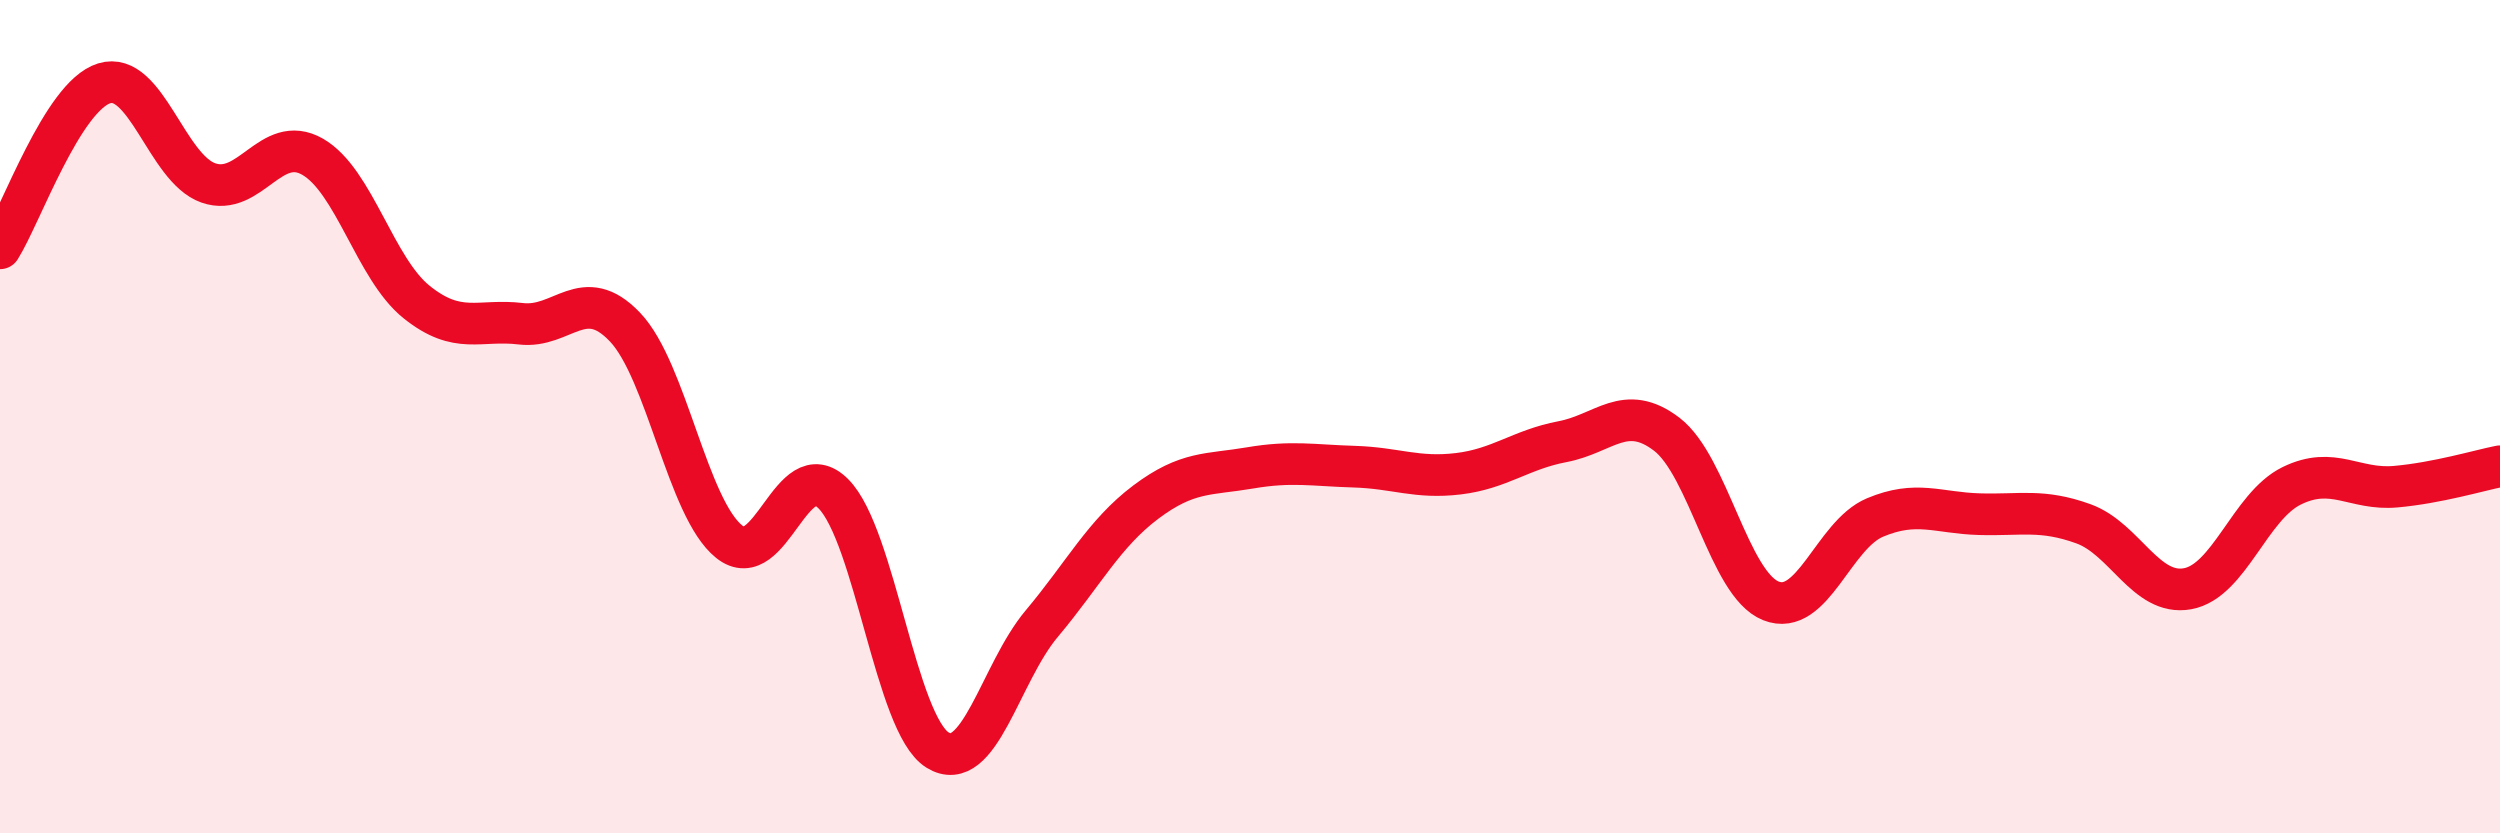
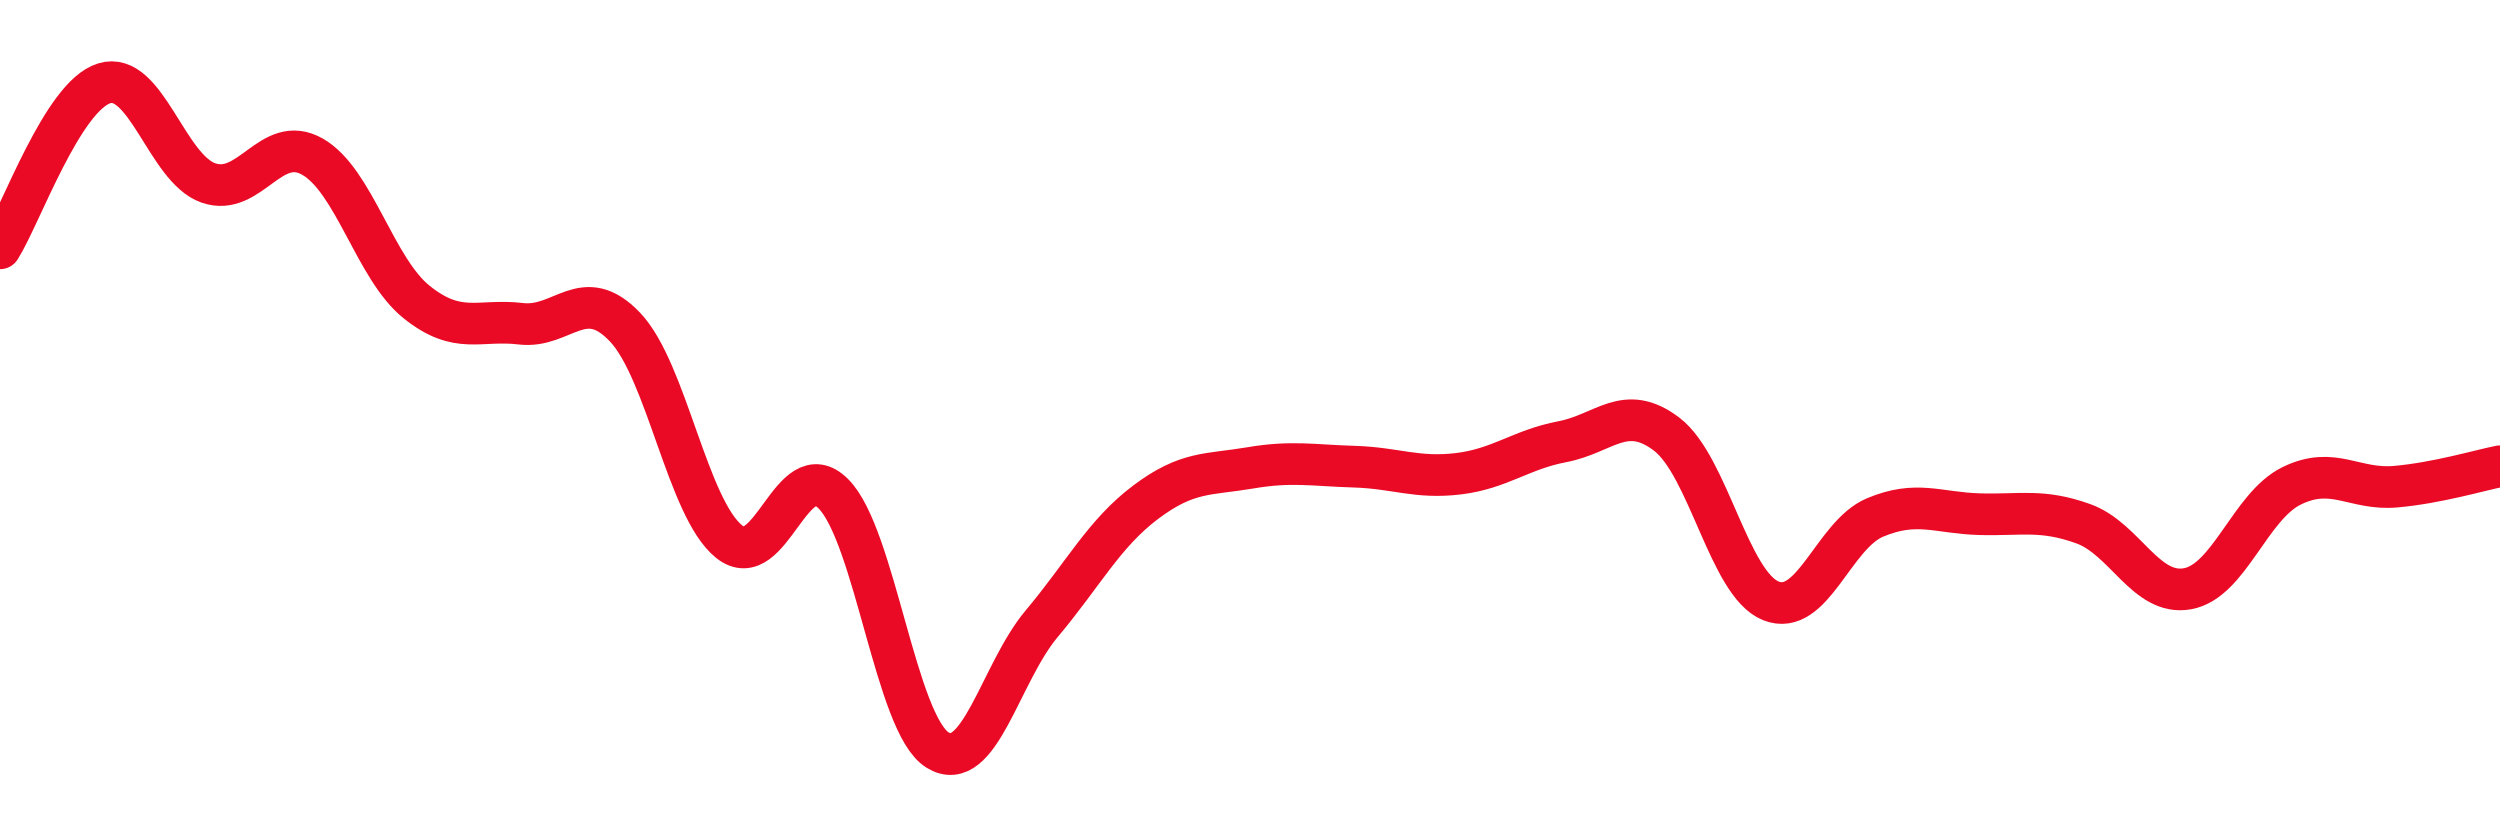
<svg xmlns="http://www.w3.org/2000/svg" width="60" height="20" viewBox="0 0 60 20">
-   <path d="M 0,5.96 C 0.5,5.17 1.5,2.31 2.5,2 C 3.5,1.69 4,4.04 5,4.39 C 6,4.74 6.5,3.19 7.5,3.76 C 8.5,4.33 9,6.45 10,7.25 C 11,8.05 11.5,7.65 12.5,7.77 C 13.5,7.89 14,6.8 15,7.85 C 16,8.9 16.5,12.2 17.5,13 C 18.5,13.8 19,10.85 20,11.85 C 21,12.85 21.5,17.38 22.5,18 C 23.5,18.62 24,16.16 25,14.97 C 26,13.78 26.5,12.8 27.5,12.05 C 28.5,11.3 29,11.4 30,11.23 C 31,11.06 31.5,11.17 32.5,11.2 C 33.5,11.23 34,11.49 35,11.37 C 36,11.25 36.5,10.79 37.5,10.6 C 38.5,10.41 39,9.66 40,10.42 C 41,11.18 41.5,14.02 42.5,14.42 C 43.5,14.82 44,12.84 45,12.42 C 46,12 46.5,12.31 47.5,12.34 C 48.5,12.37 49,12.21 50,12.57 C 51,12.93 51.5,14.31 52.5,14.13 C 53.5,13.95 54,12.15 55,11.66 C 56,11.17 56.5,11.77 57.5,11.68 C 58.5,11.59 59.5,11.29 60,11.19L60 20L0 20Z" fill="#EB0A25" opacity="0.1" stroke-linecap="round" stroke-linejoin="round" />
  <path d="M 0,5.96 C 0.5,5.17 1.5,2.31 2.5,2 C 3.5,1.69 4,4.04 5,4.39 C 6,4.74 6.5,3.19 7.5,3.76 C 8.5,4.33 9,6.45 10,7.25 C 11,8.05 11.5,7.65 12.5,7.77 C 13.5,7.89 14,6.8 15,7.85 C 16,8.9 16.5,12.2 17.5,13 C 18.5,13.8 19,10.85 20,11.85 C 21,12.85 21.5,17.38 22.5,18 C 23.5,18.62 24,16.16 25,14.97 C 26,13.78 26.5,12.8 27.5,12.05 C 28.5,11.3 29,11.4 30,11.23 C 31,11.06 31.5,11.17 32.5,11.2 C 33.5,11.23 34,11.49 35,11.37 C 36,11.25 36.5,10.79 37.5,10.6 C 38.5,10.41 39,9.66 40,10.42 C 41,11.18 41.5,14.02 42.5,14.42 C 43.5,14.82 44,12.84 45,12.42 C 46,12 46.5,12.31 47.5,12.34 C 48.5,12.37 49,12.21 50,12.57 C 51,12.93 51.5,14.31 52.5,14.13 C 53.5,13.95 54,12.15 55,11.66 C 56,11.17 56.5,11.77 57.5,11.68 C 58.5,11.59 59.5,11.29 60,11.19" stroke="#EB0A25" stroke-width="1" fill="none" stroke-linecap="round" stroke-linejoin="round" />
</svg>